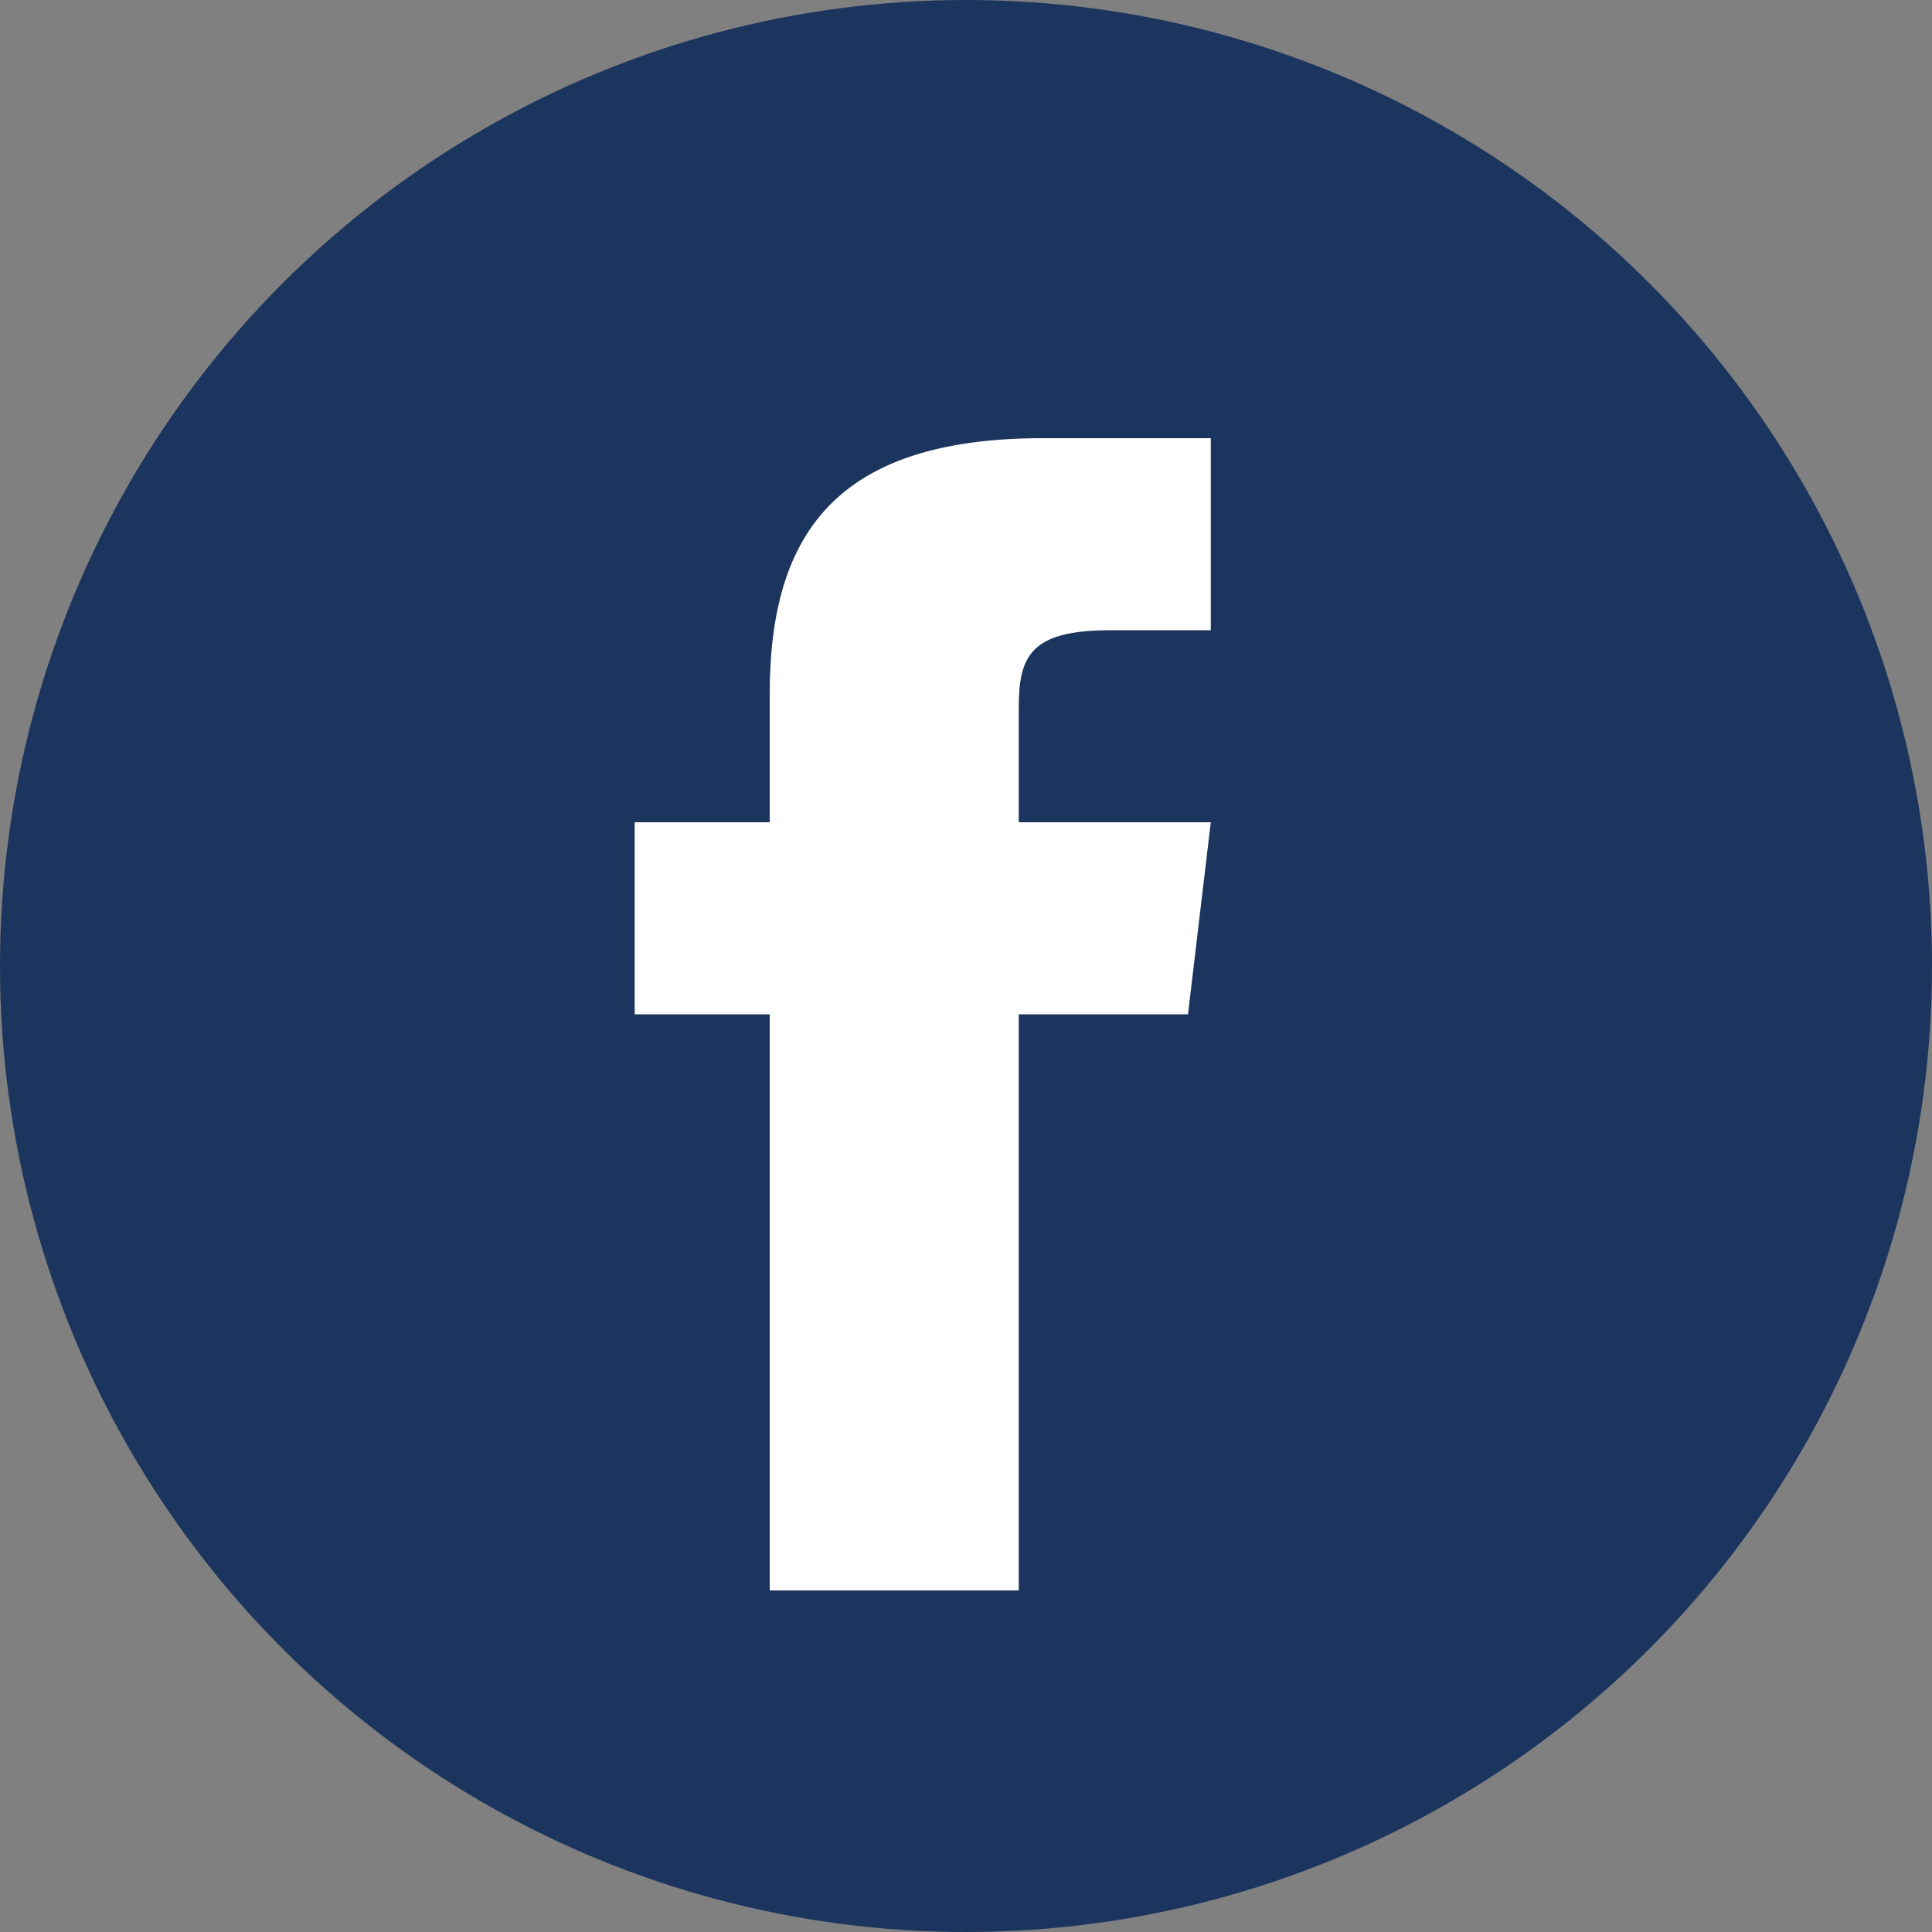
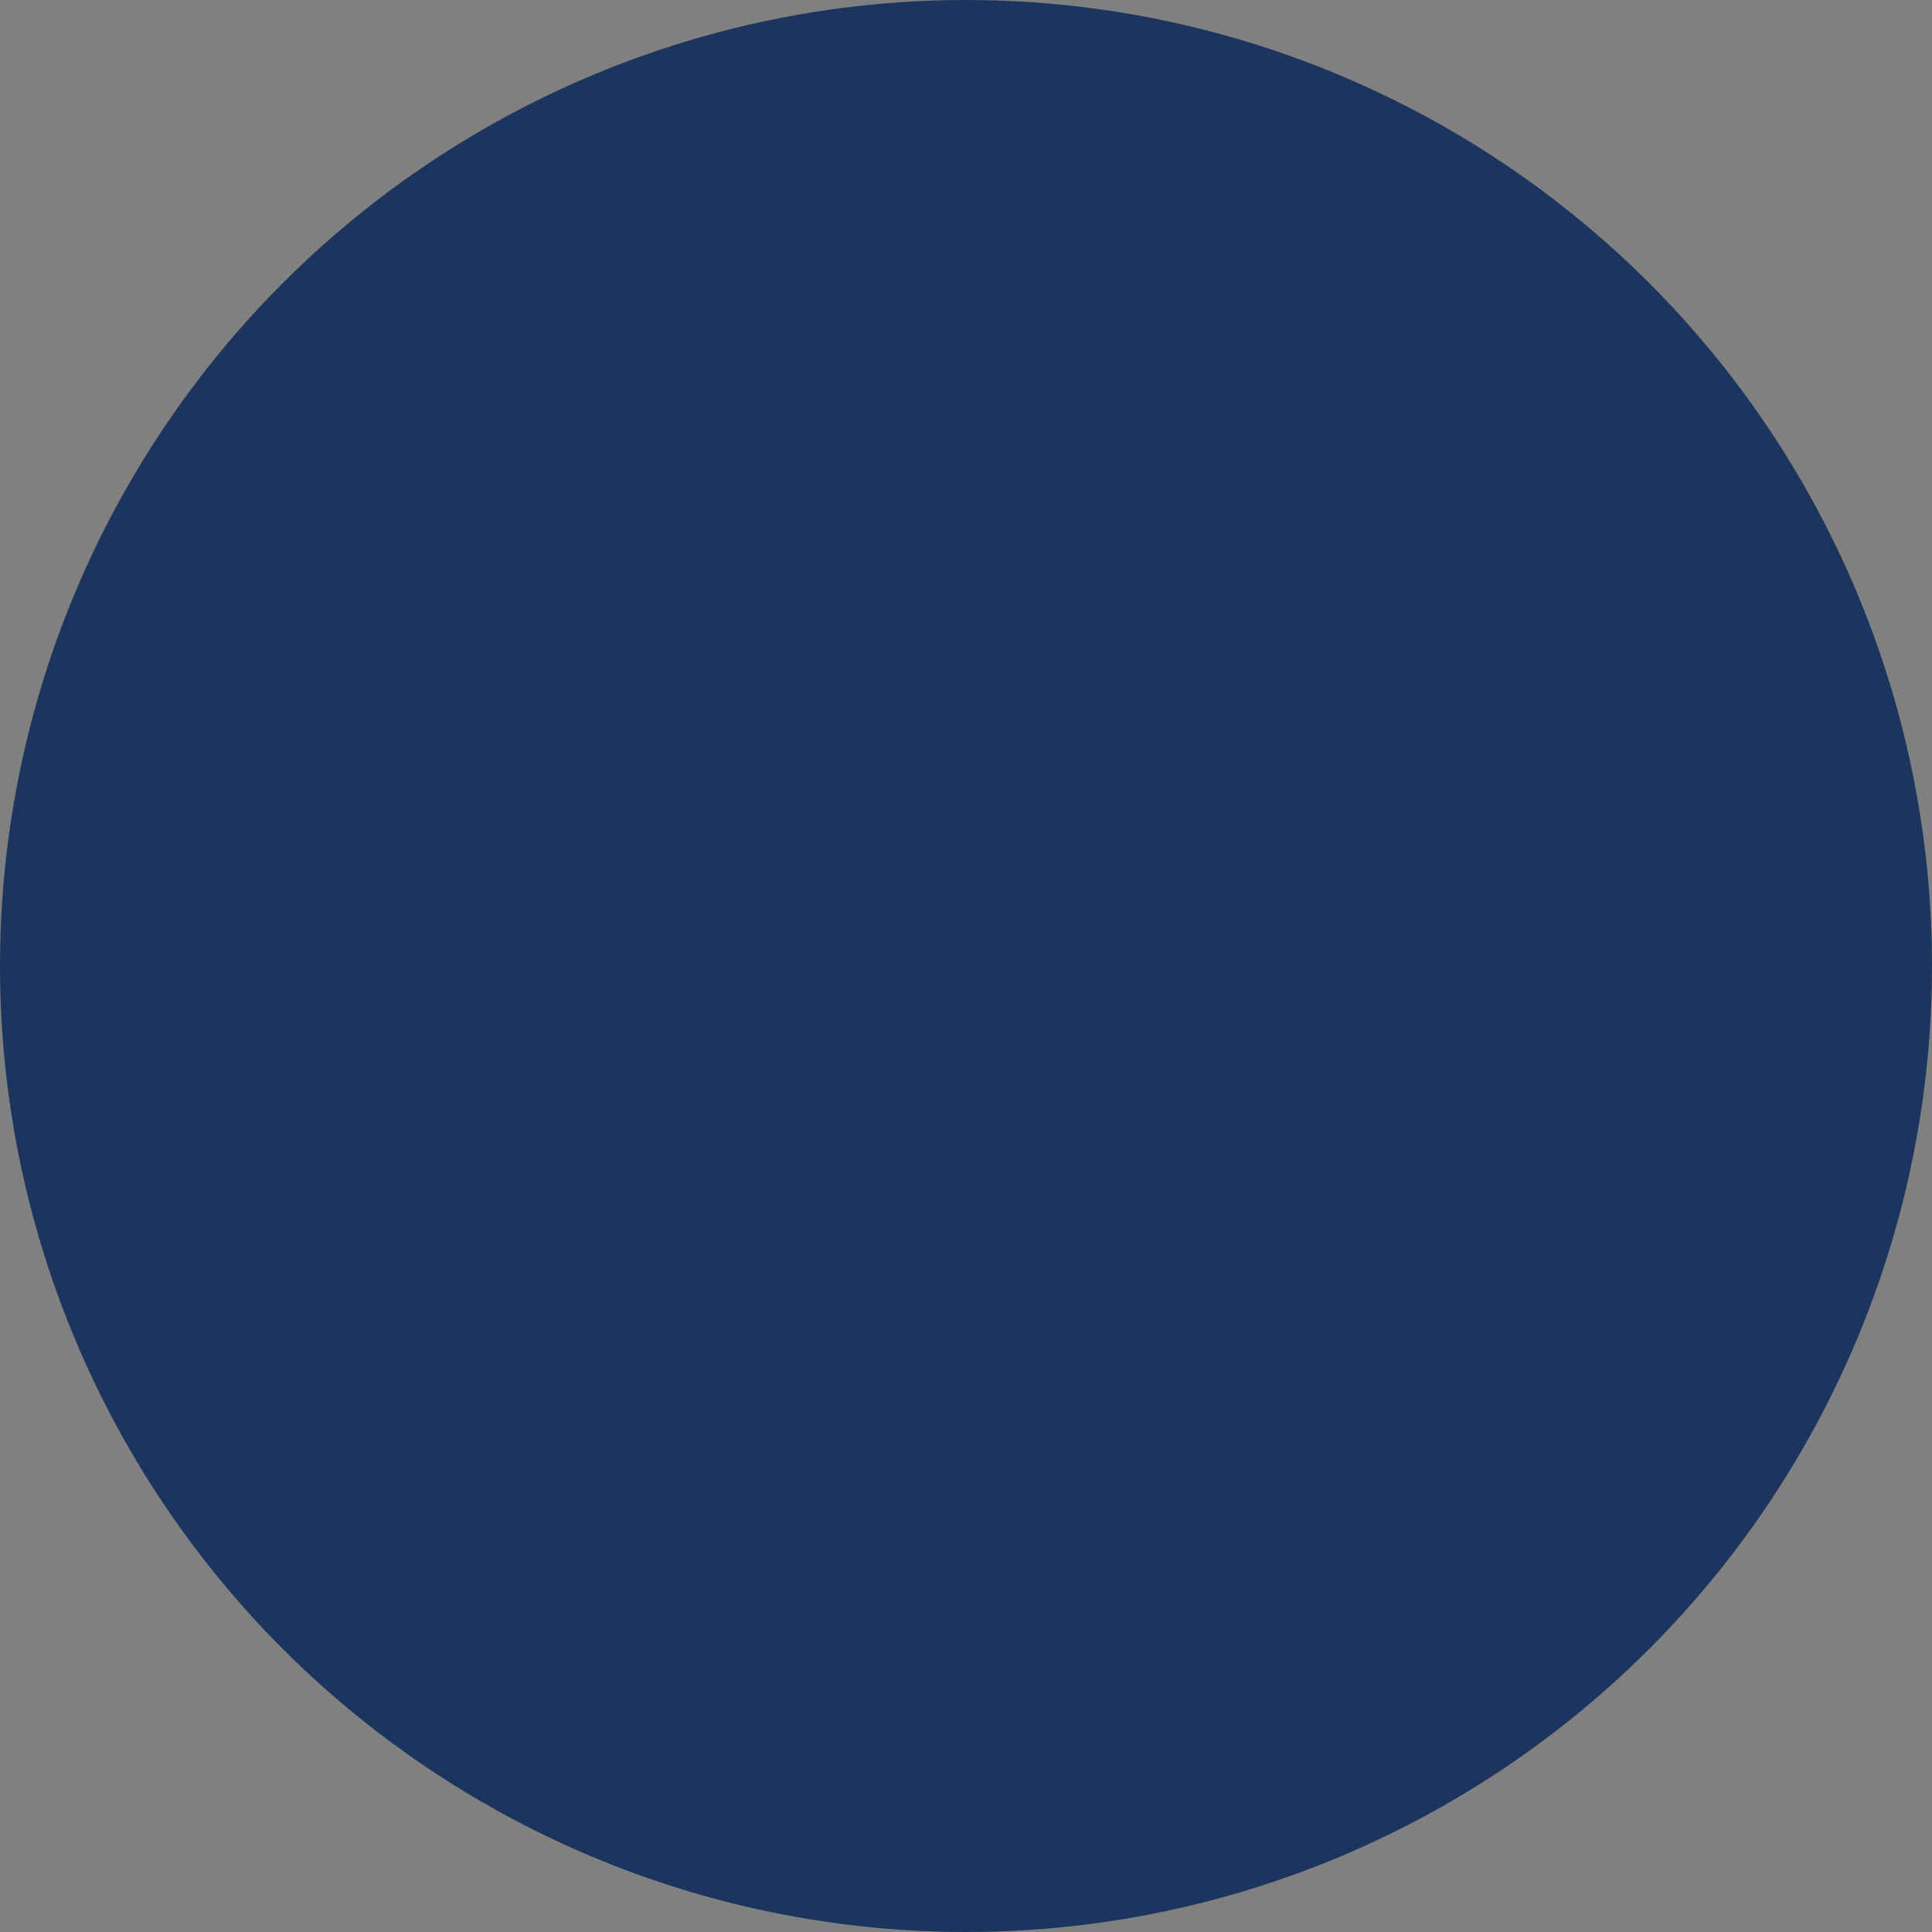
<svg xmlns="http://www.w3.org/2000/svg" id="Layer_1" viewBox="0 0 100 100">
  <rect x="0" y="0" width="100" height="100" fill="#808080" stroke="none" />
  <defs>
    <style>.cls-1{fill:#fff;}.cls-2{fill:#1c355e;}</style>
  </defs>
  <circle class="cls-2" cx="50" cy="50" r="50" />
-   <path class="cls-1" d="M52.73,42.56v-5.92c0-2.67,.59-4.02,4.74-4.02h5.2v-9.94h-8.68c-10.64,0-14.15,4.88-14.15,13.25v6.63h-6.99v9.94h6.99v29.82h12.89v-29.82h8.76l1.18-9.94h-9.94Z" />
</svg>